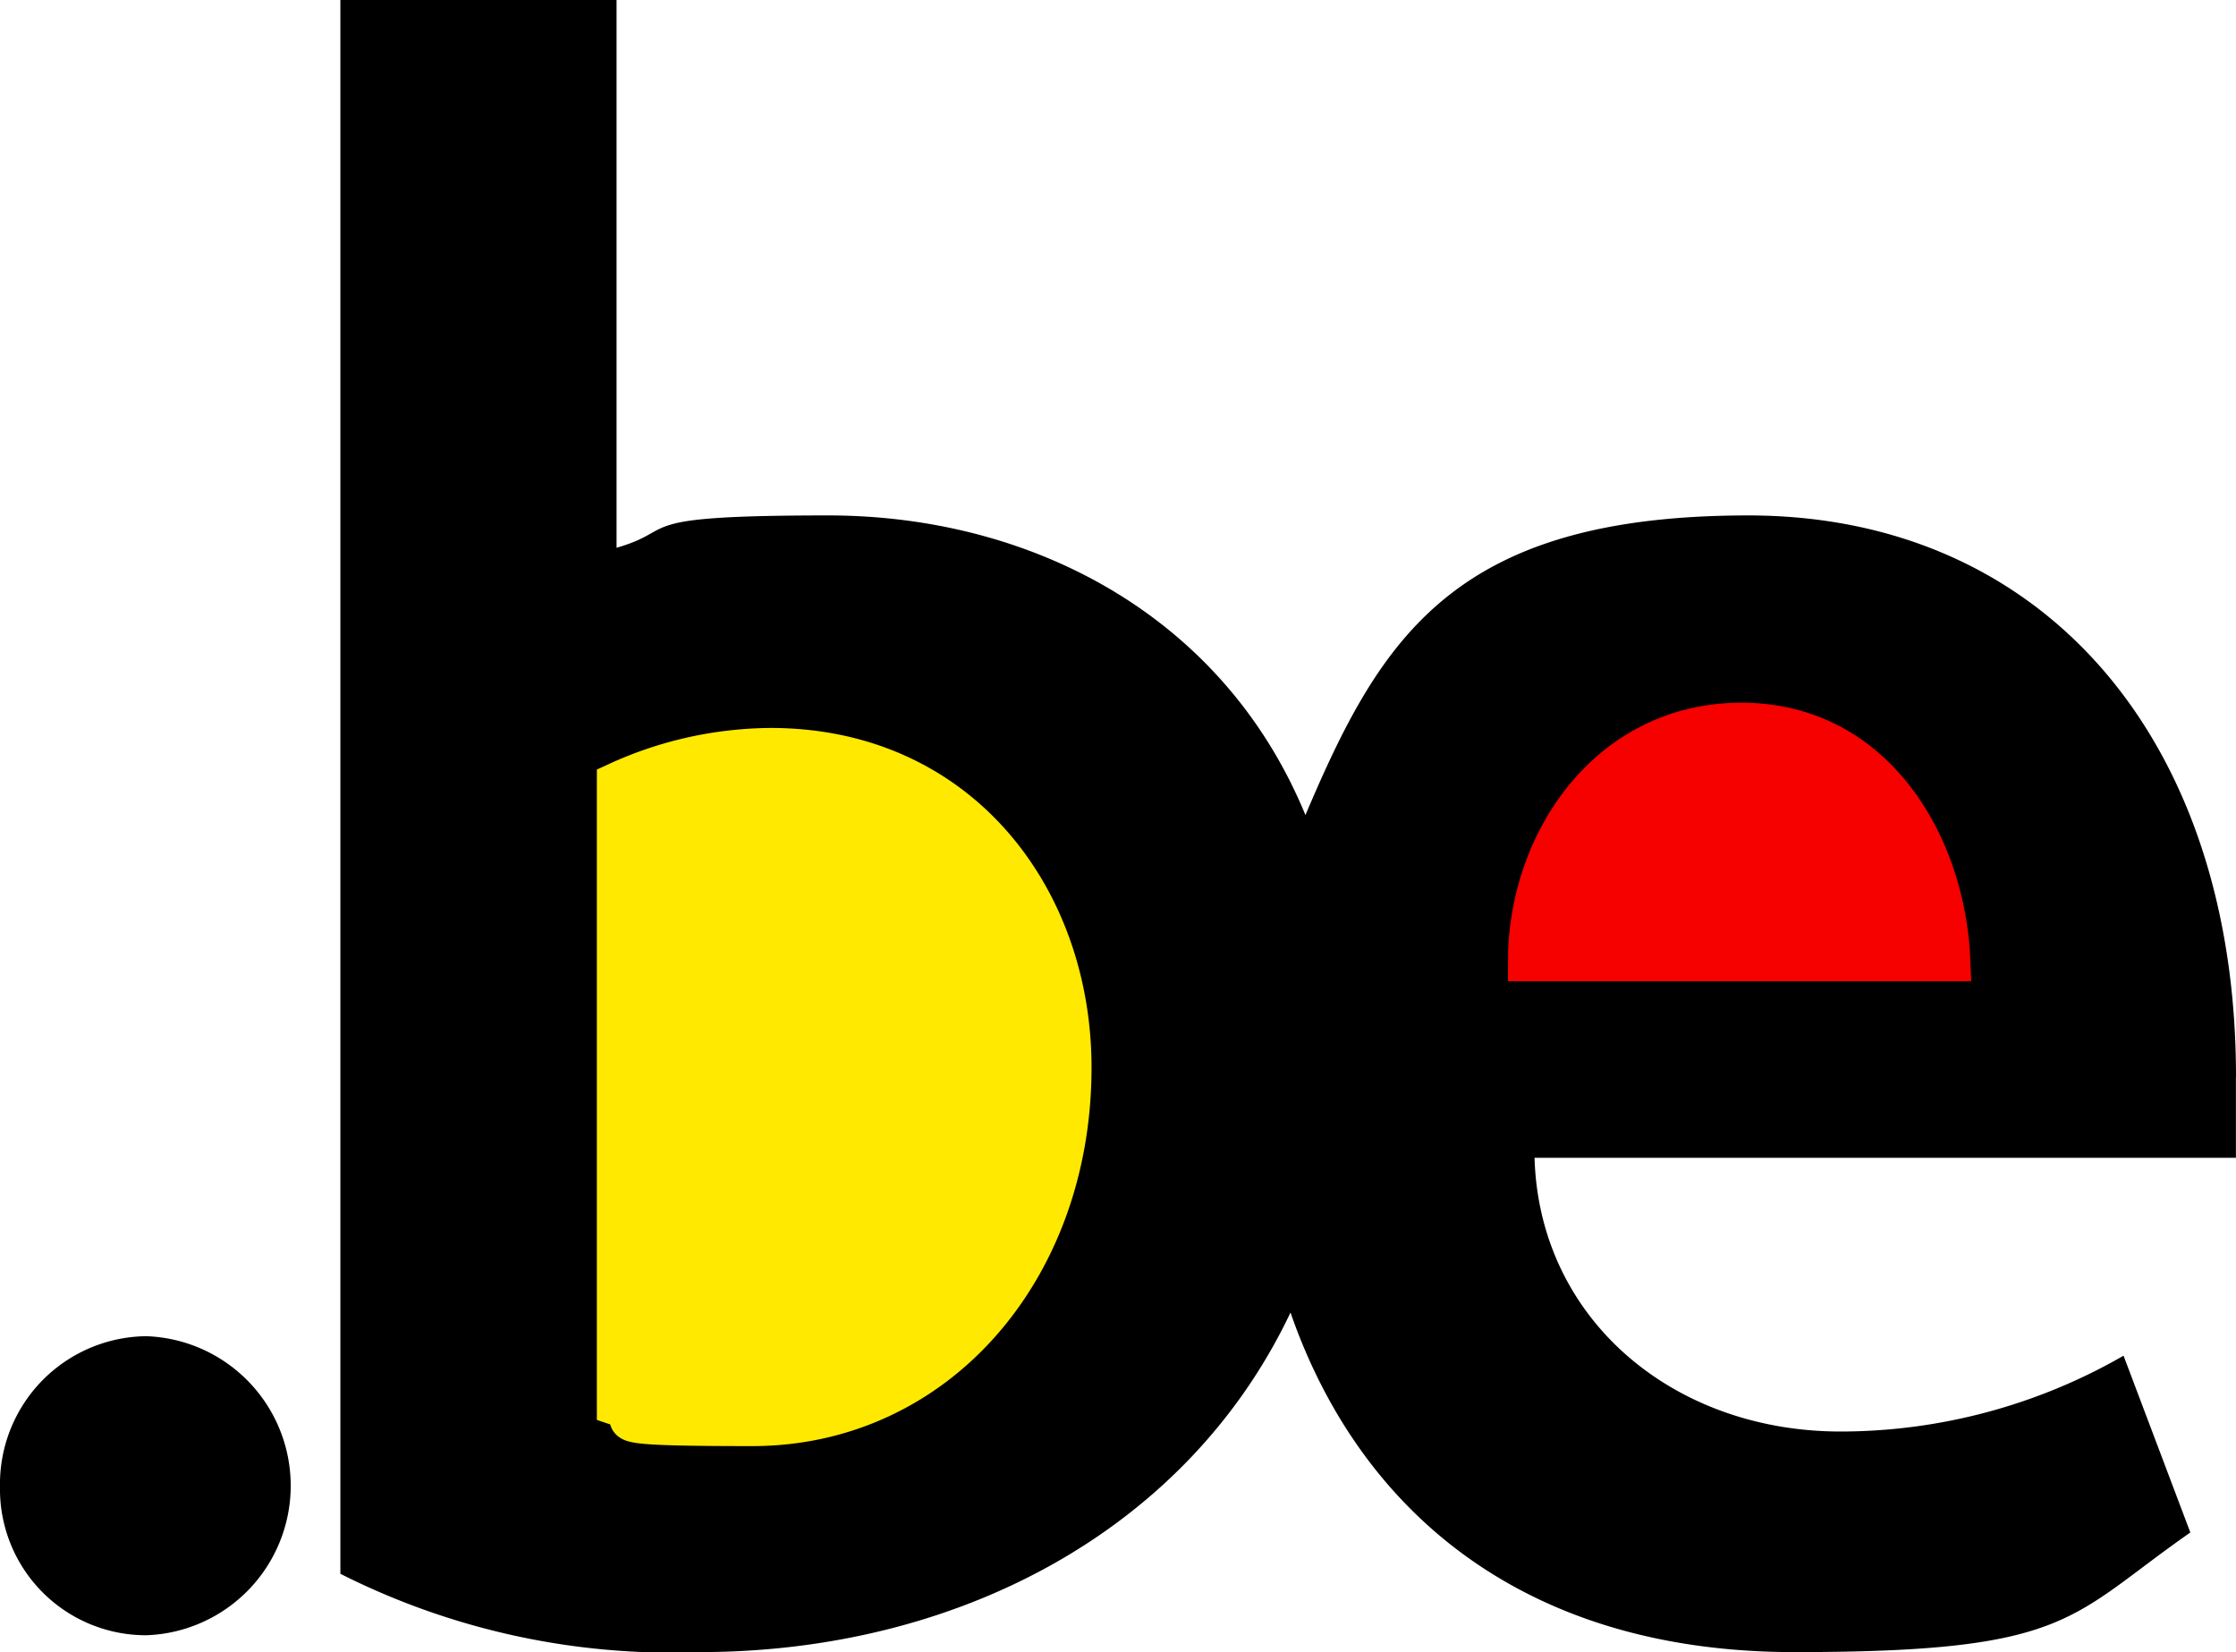
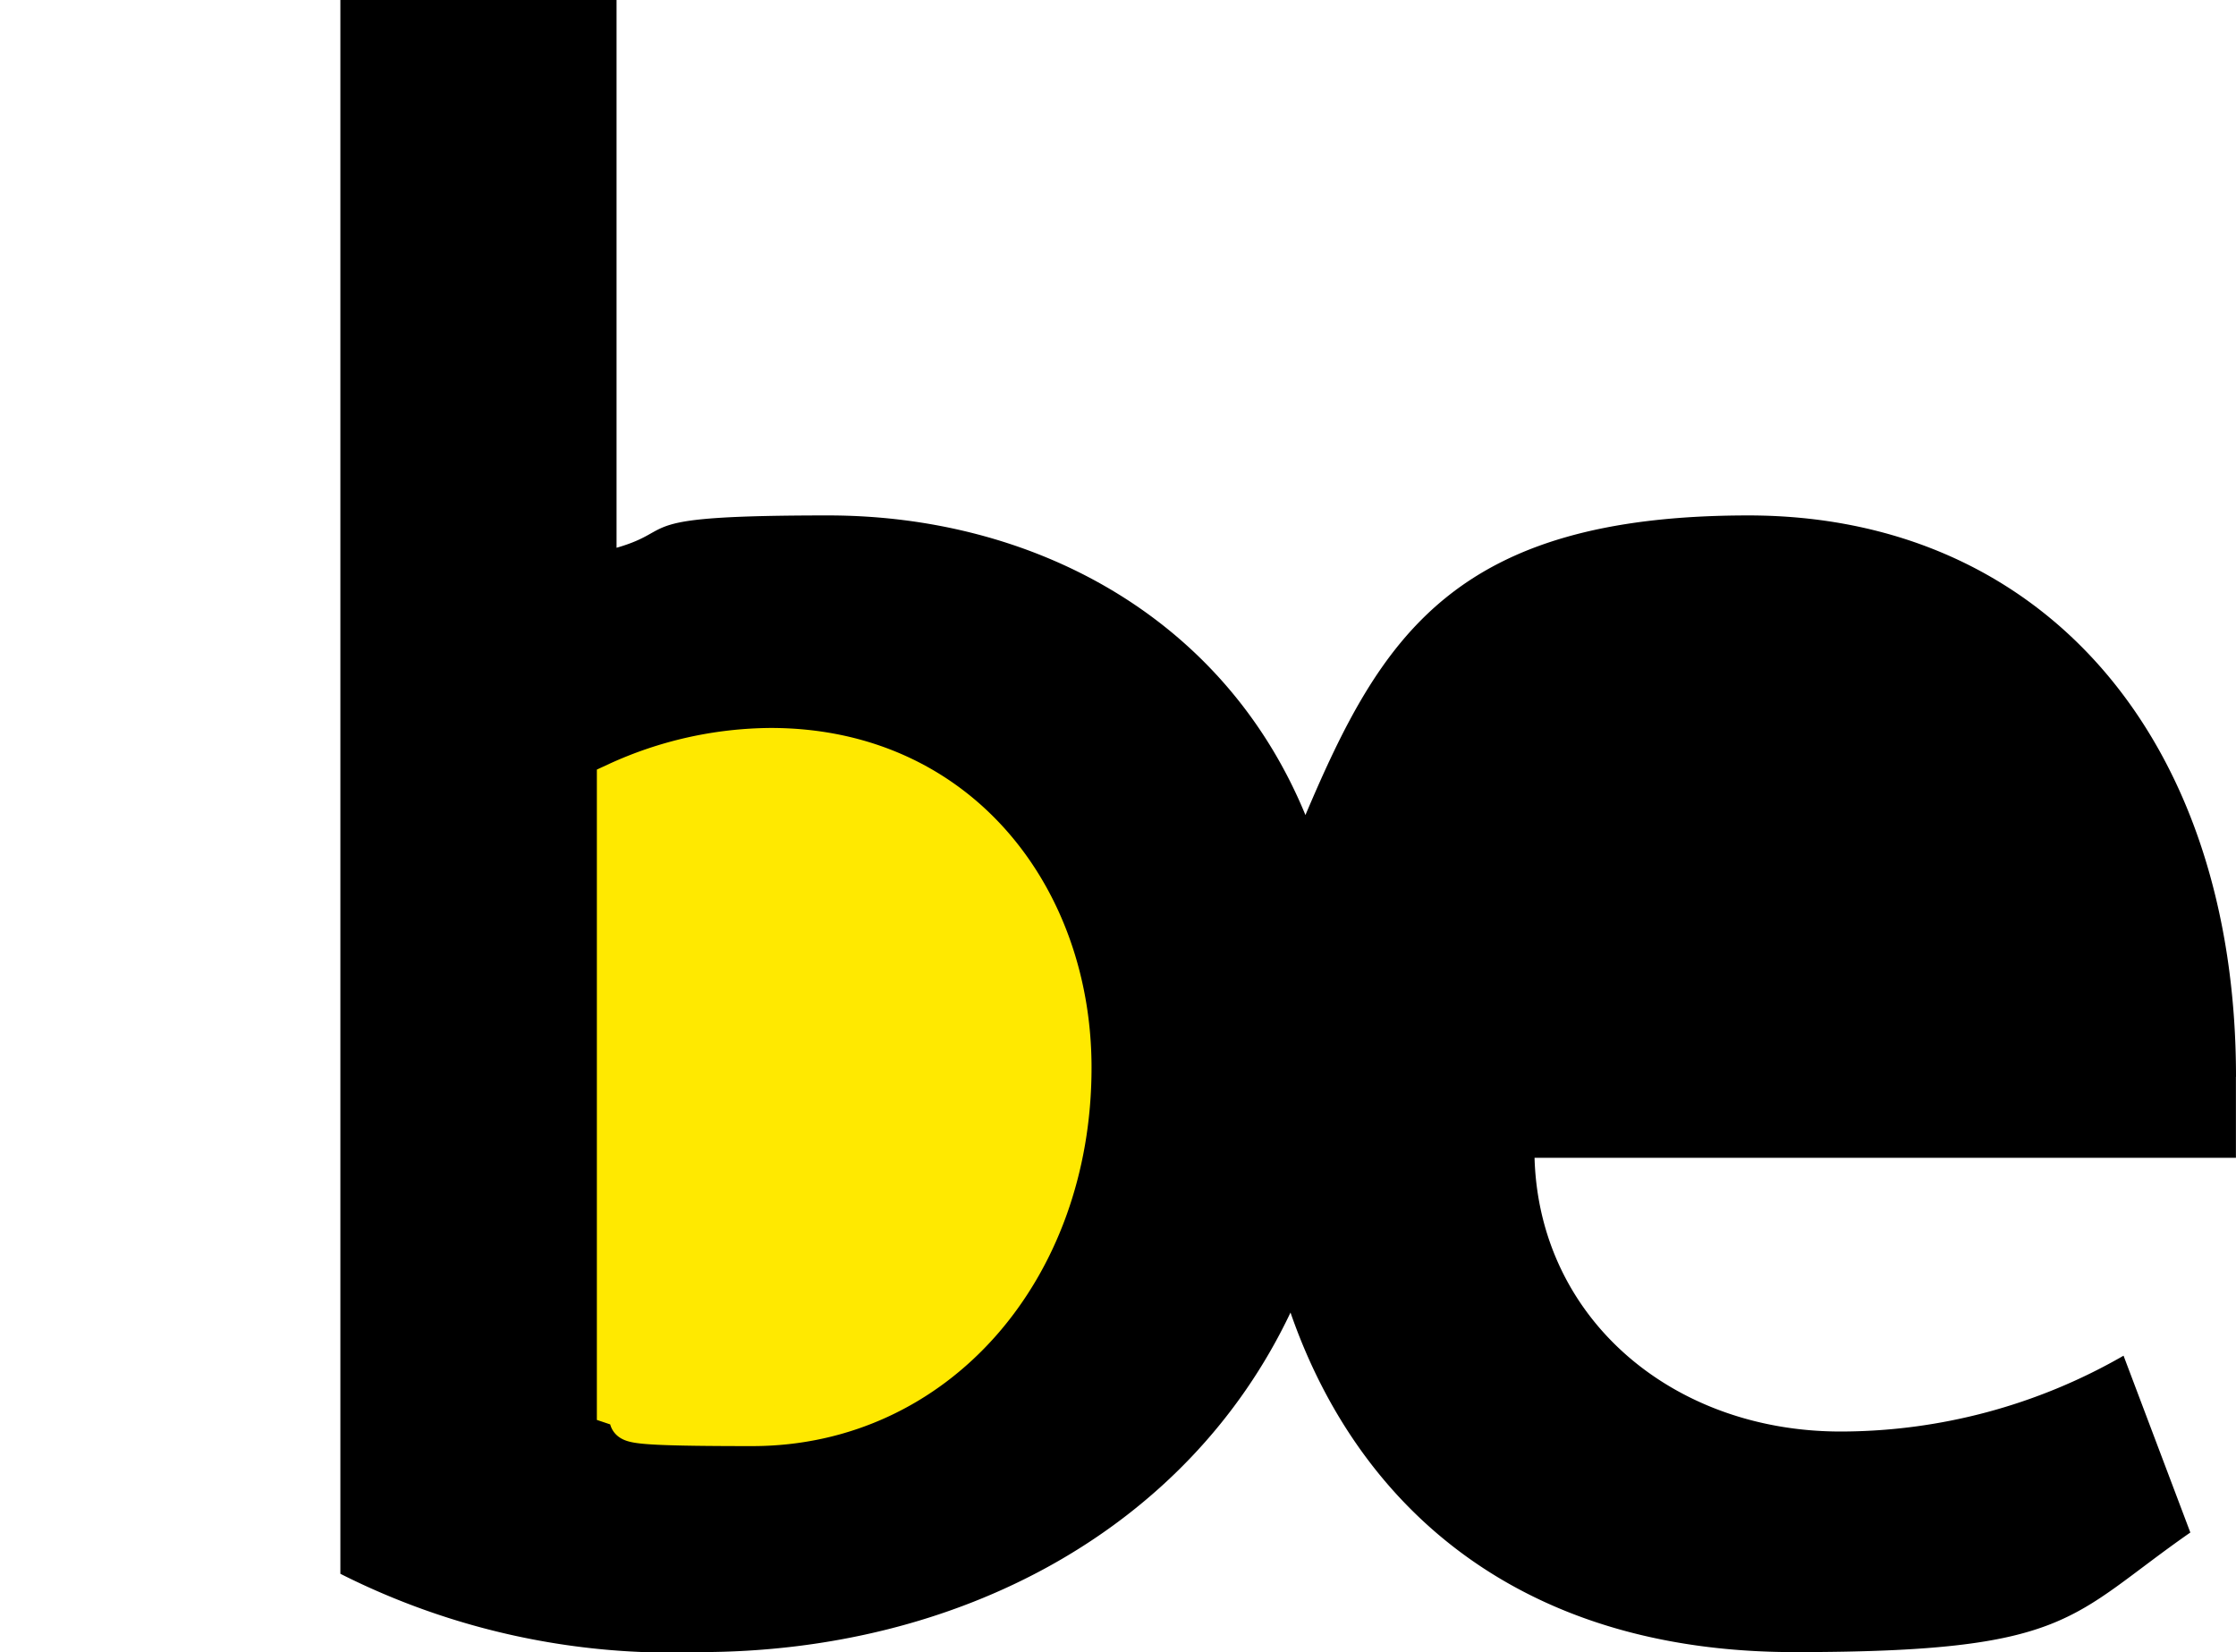
<svg xmlns="http://www.w3.org/2000/svg" width="56.909" height="42.047" viewBox="0 0 56.909 42.047">
  <g id="logo-be" transform="translate(-101.5 -70.7)">
-     <path id="Path_53" data-name="Path 53" d="M105.229,569.811a3.716,3.716,0,0,1-3.729-3.778,3.763,3.763,0,0,1,3.729-3.833,3.808,3.808,0,0,1,0,7.611Z" transform="translate(0 -457.493)" />
+     <path id="Path_53" data-name="Path 53" d="M105.229,569.811Z" transform="translate(0 -457.493)" />
    <path id="Path_54" data-name="Path 54" d="M274.946,98.106c0-8.607-4.919-14.288-12.413-14.288s-9.355,3.107-11.271,7.625c-2.1-5.1-7-7.625-12.15-7.625s-3.75.353-5.383.823V70.7H226.7v40.054a18.71,18.71,0,0,0,9.133,1.993c6.6,0,12.427-3.114,15.049-8.642,1.7,4.906,5.784,8.642,12.828,8.642s6.967-.879,10.074-3.044l-1.7-4.5a14.457,14.457,0,0,1-7.2,1.93c-4.276,0-7.673-2.871-7.791-6.967h17.851V98.106Z" transform="translate(-116.537)" />
    <path id="Path_55" data-name="Path 55" d="M339.889,353.844c0,5.155-3.453,9.133-8.137,9.133s-2.4-.173-3.453-.526V346.579a9.508,9.508,0,0,1,3.923-.879C337.018,345.7,339.889,349.512,339.889,353.844Z" transform="translate(-211.108 -255.973)" fill="#ffe900" stroke="#ffe900" stroke-width="1" />
-     <path id="Path_56" data-name="Path 56" d="M674.173,342.489H663.4c0-3.044,2.048-6.089,5.445-6.089S674.055,339.507,674.173,342.489Z" transform="translate(-523.022 -247.316)" fill="#f60000" stroke="#f60000" stroke-width="1" />
  </g>
</svg>